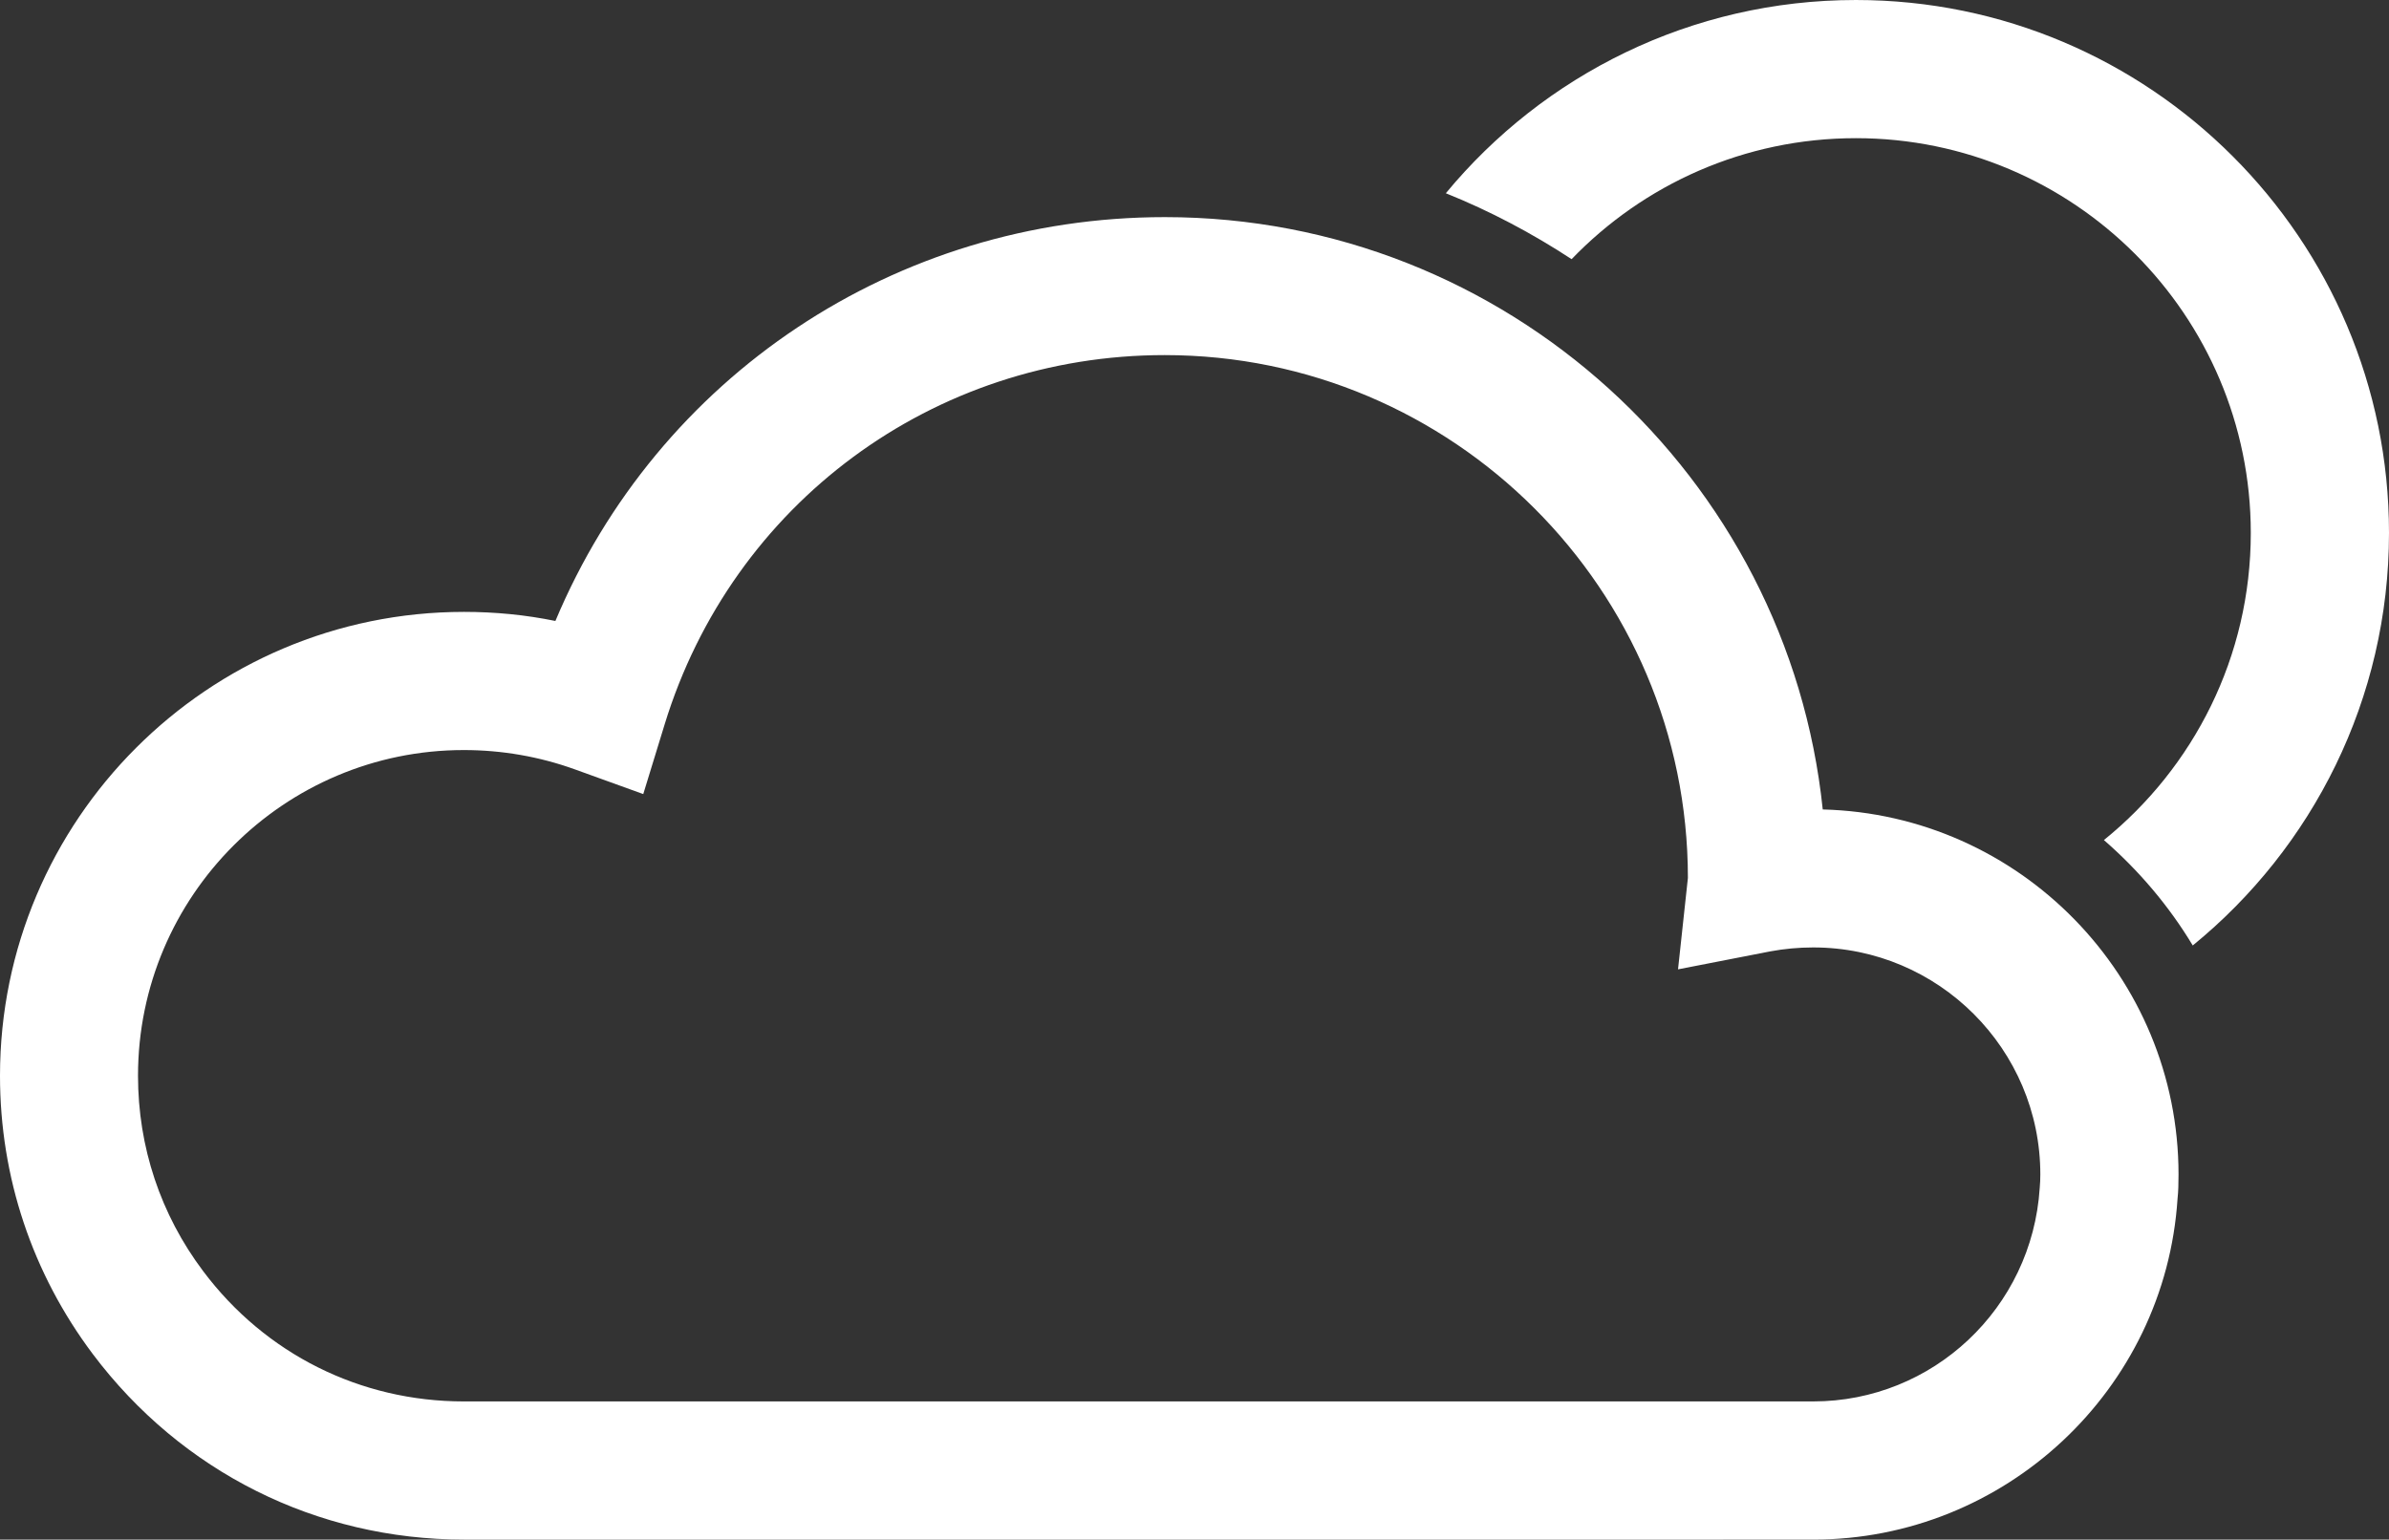
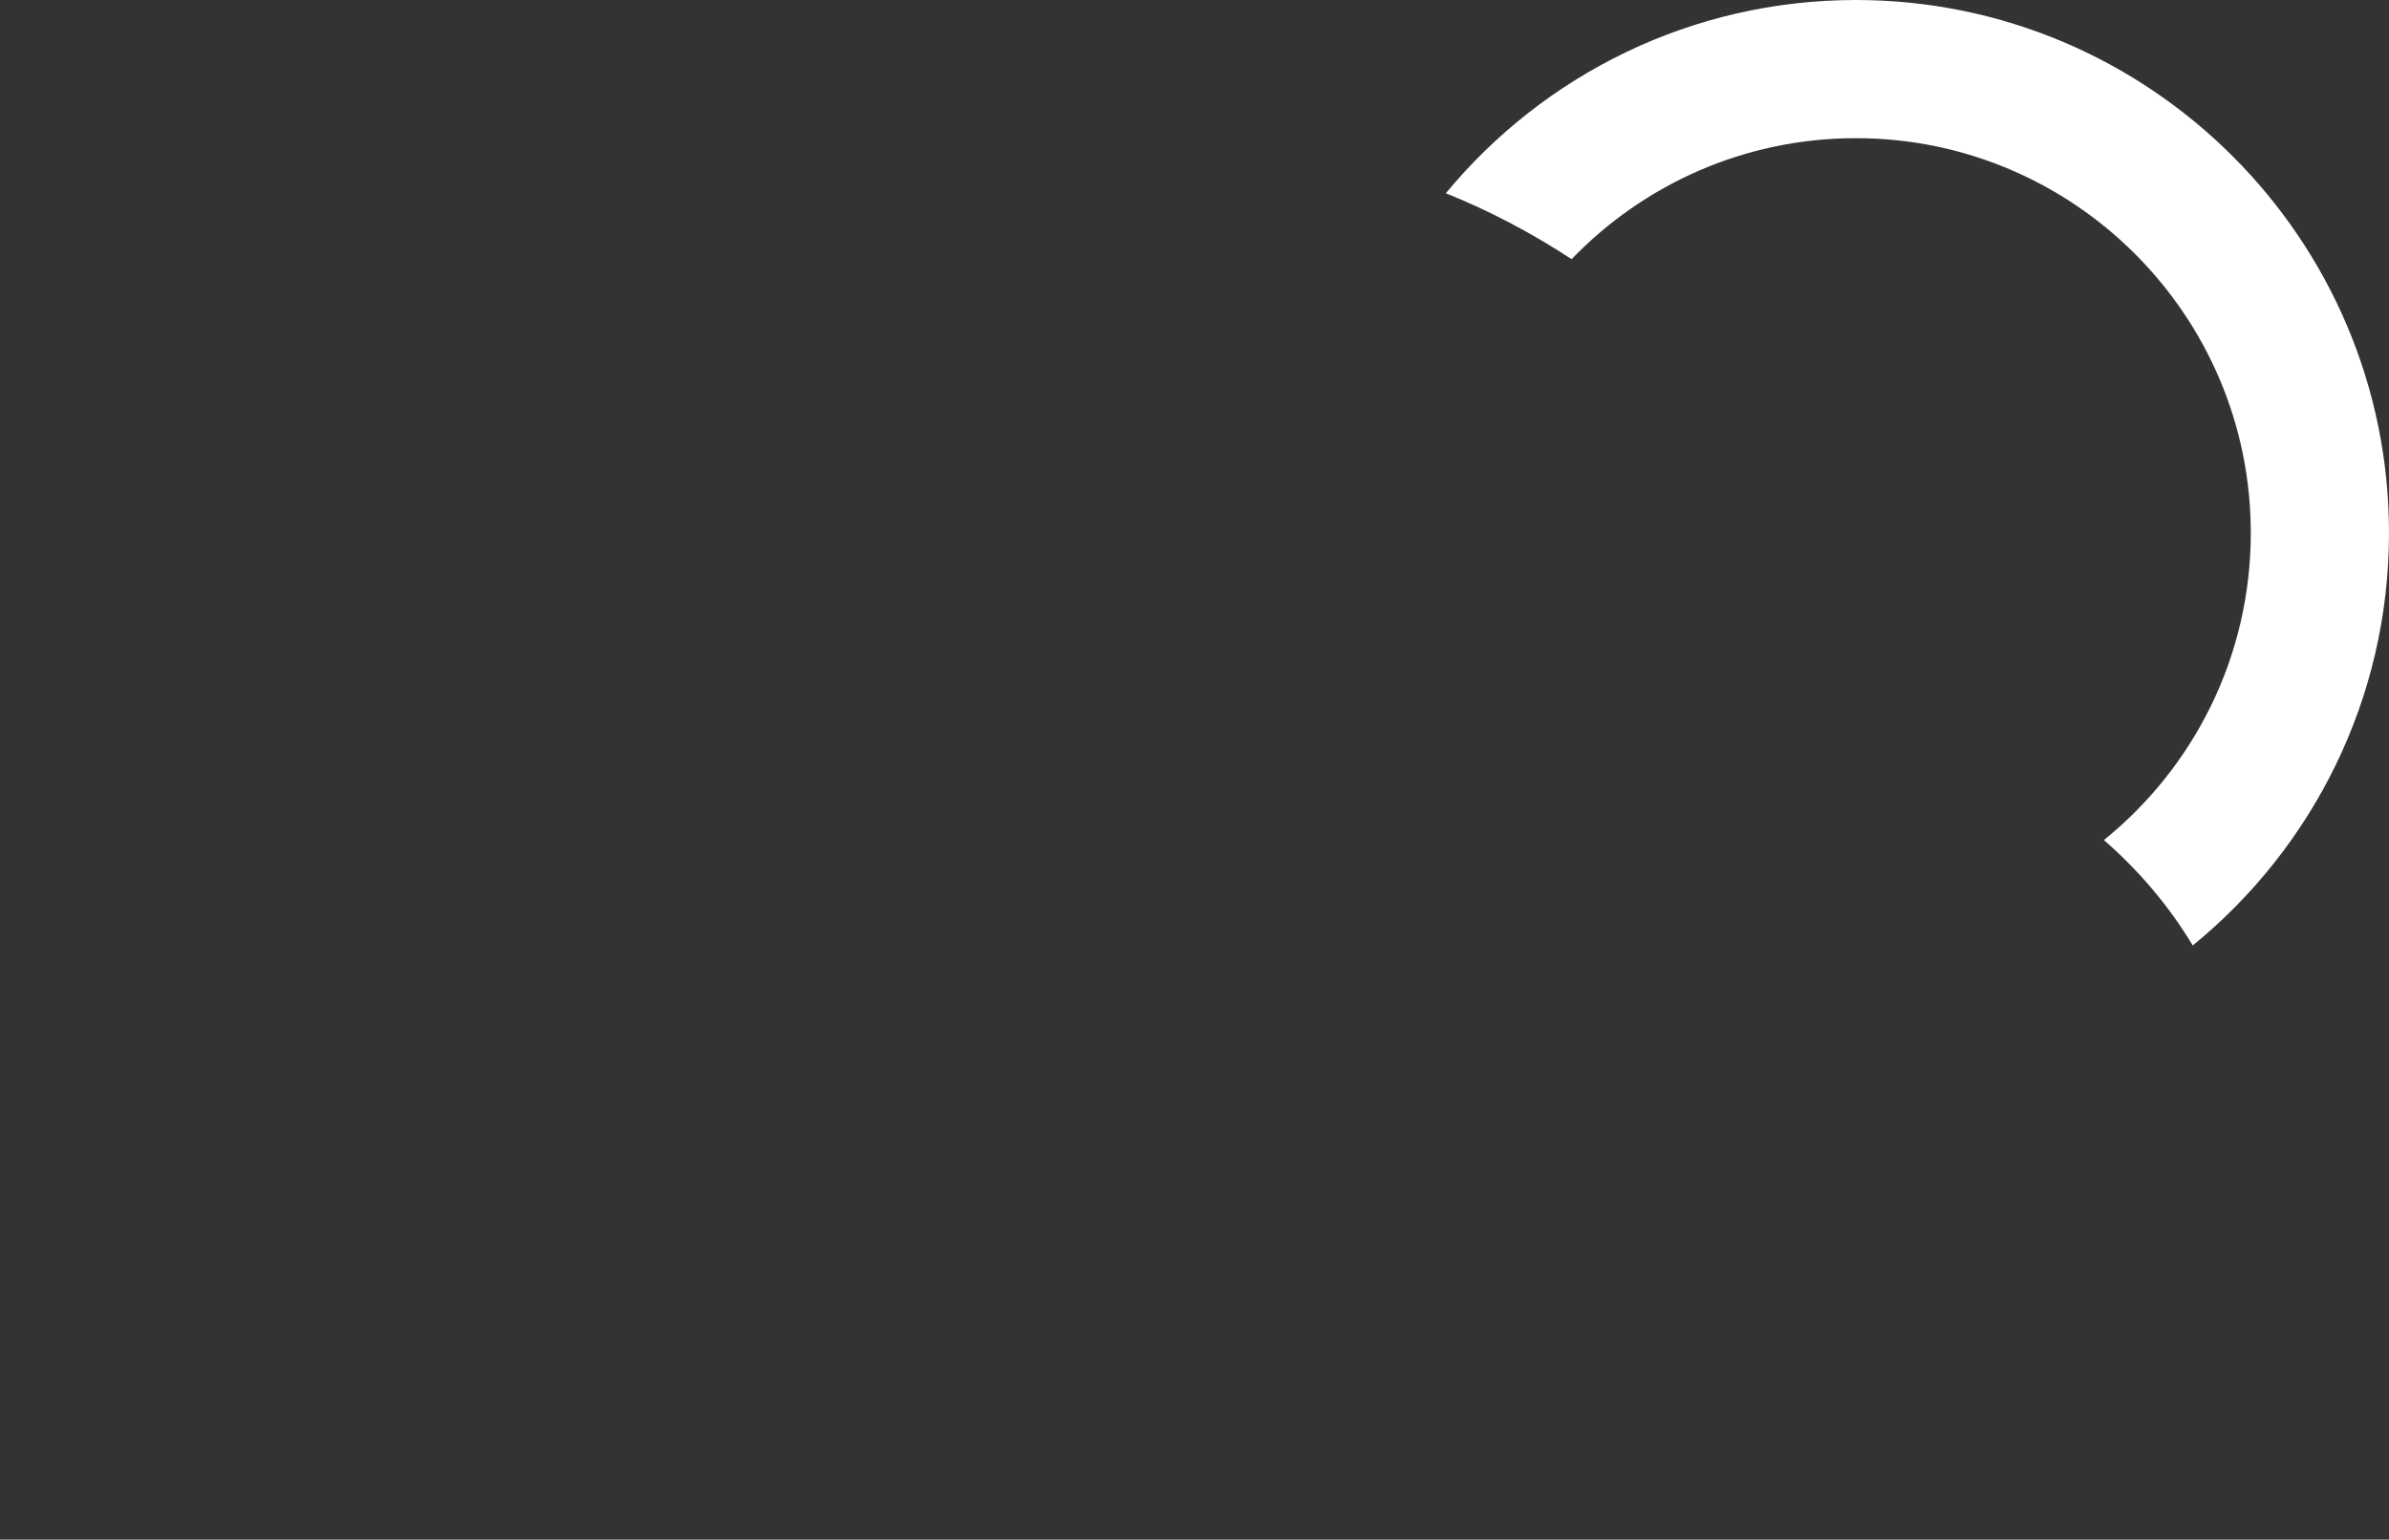
<svg xmlns="http://www.w3.org/2000/svg" id="Layer_2" data-name="Layer 2" viewBox="0 0 121 78">
  <rect x="0" y="0" width="121" height="78" fill="#333333" stroke="none" />
  <defs>
    <style>
      .cls-1 {
        fill: #fff;
      }
    </style>
  </defs>
  <g id="Layer_1-2" data-name="Layer 1">
    <g>
-       <path class="cls-1" d="M4.7,68.6C1.63,64.51,0,59.63,0,54.5c0-12.96,10.54-23.5,23.5-23.5,1.57,0,3.12,.15,4.63,.46,5.18-12.36,17.2-20.46,30.87-20.46,17.29,0,31.57,13.17,33.32,30.01,9.98,.25,18.02,8.45,18.02,18.49,0,.45-.01,.88-.05,1.23-.63,9.69-8.74,17.27-18.45,17.27H23.5c-7.46,0-14.31-3.43-18.8-9.4Zm84.96-20.4l-4.67,.91,.5-4.63c0-14.61-11.89-26.49-26.5-26.49-11.72,0-21.9,7.52-25.33,18.72l-1.08,3.52-3.46-1.25c-1.8-.65-3.7-.98-5.63-.98-9.1,0-16.5,7.4-16.5,16.5,0,3.6,1.14,7.03,3.3,9.9,3.15,4.2,7.96,6.6,13.2,6.6H91.84c6.04,0,11.08-4.71,11.47-10.82,.02-.22,.03-.45,.03-.68,0-6.34-5.16-11.5-11.5-11.5-.75,0-1.48,.07-2.18,.2Z" />
      <path class="cls-1" d="M73.23,9.79c2.24,.9,4.37,2.03,6.37,3.34,3.64-3.78,8.75-6.13,14.4-6.13,11.03,0,20,8.97,20,20,0,6.28-2.9,11.89-7.44,15.56,1.76,1.53,3.29,3.33,4.5,5.34,6.06-4.94,9.94-12.48,9.94-20.9,0-14.89-12.11-27-27-27-8.35,0-15.83,3.81-20.77,9.79Z" />
    </g>
  </g>
</svg>